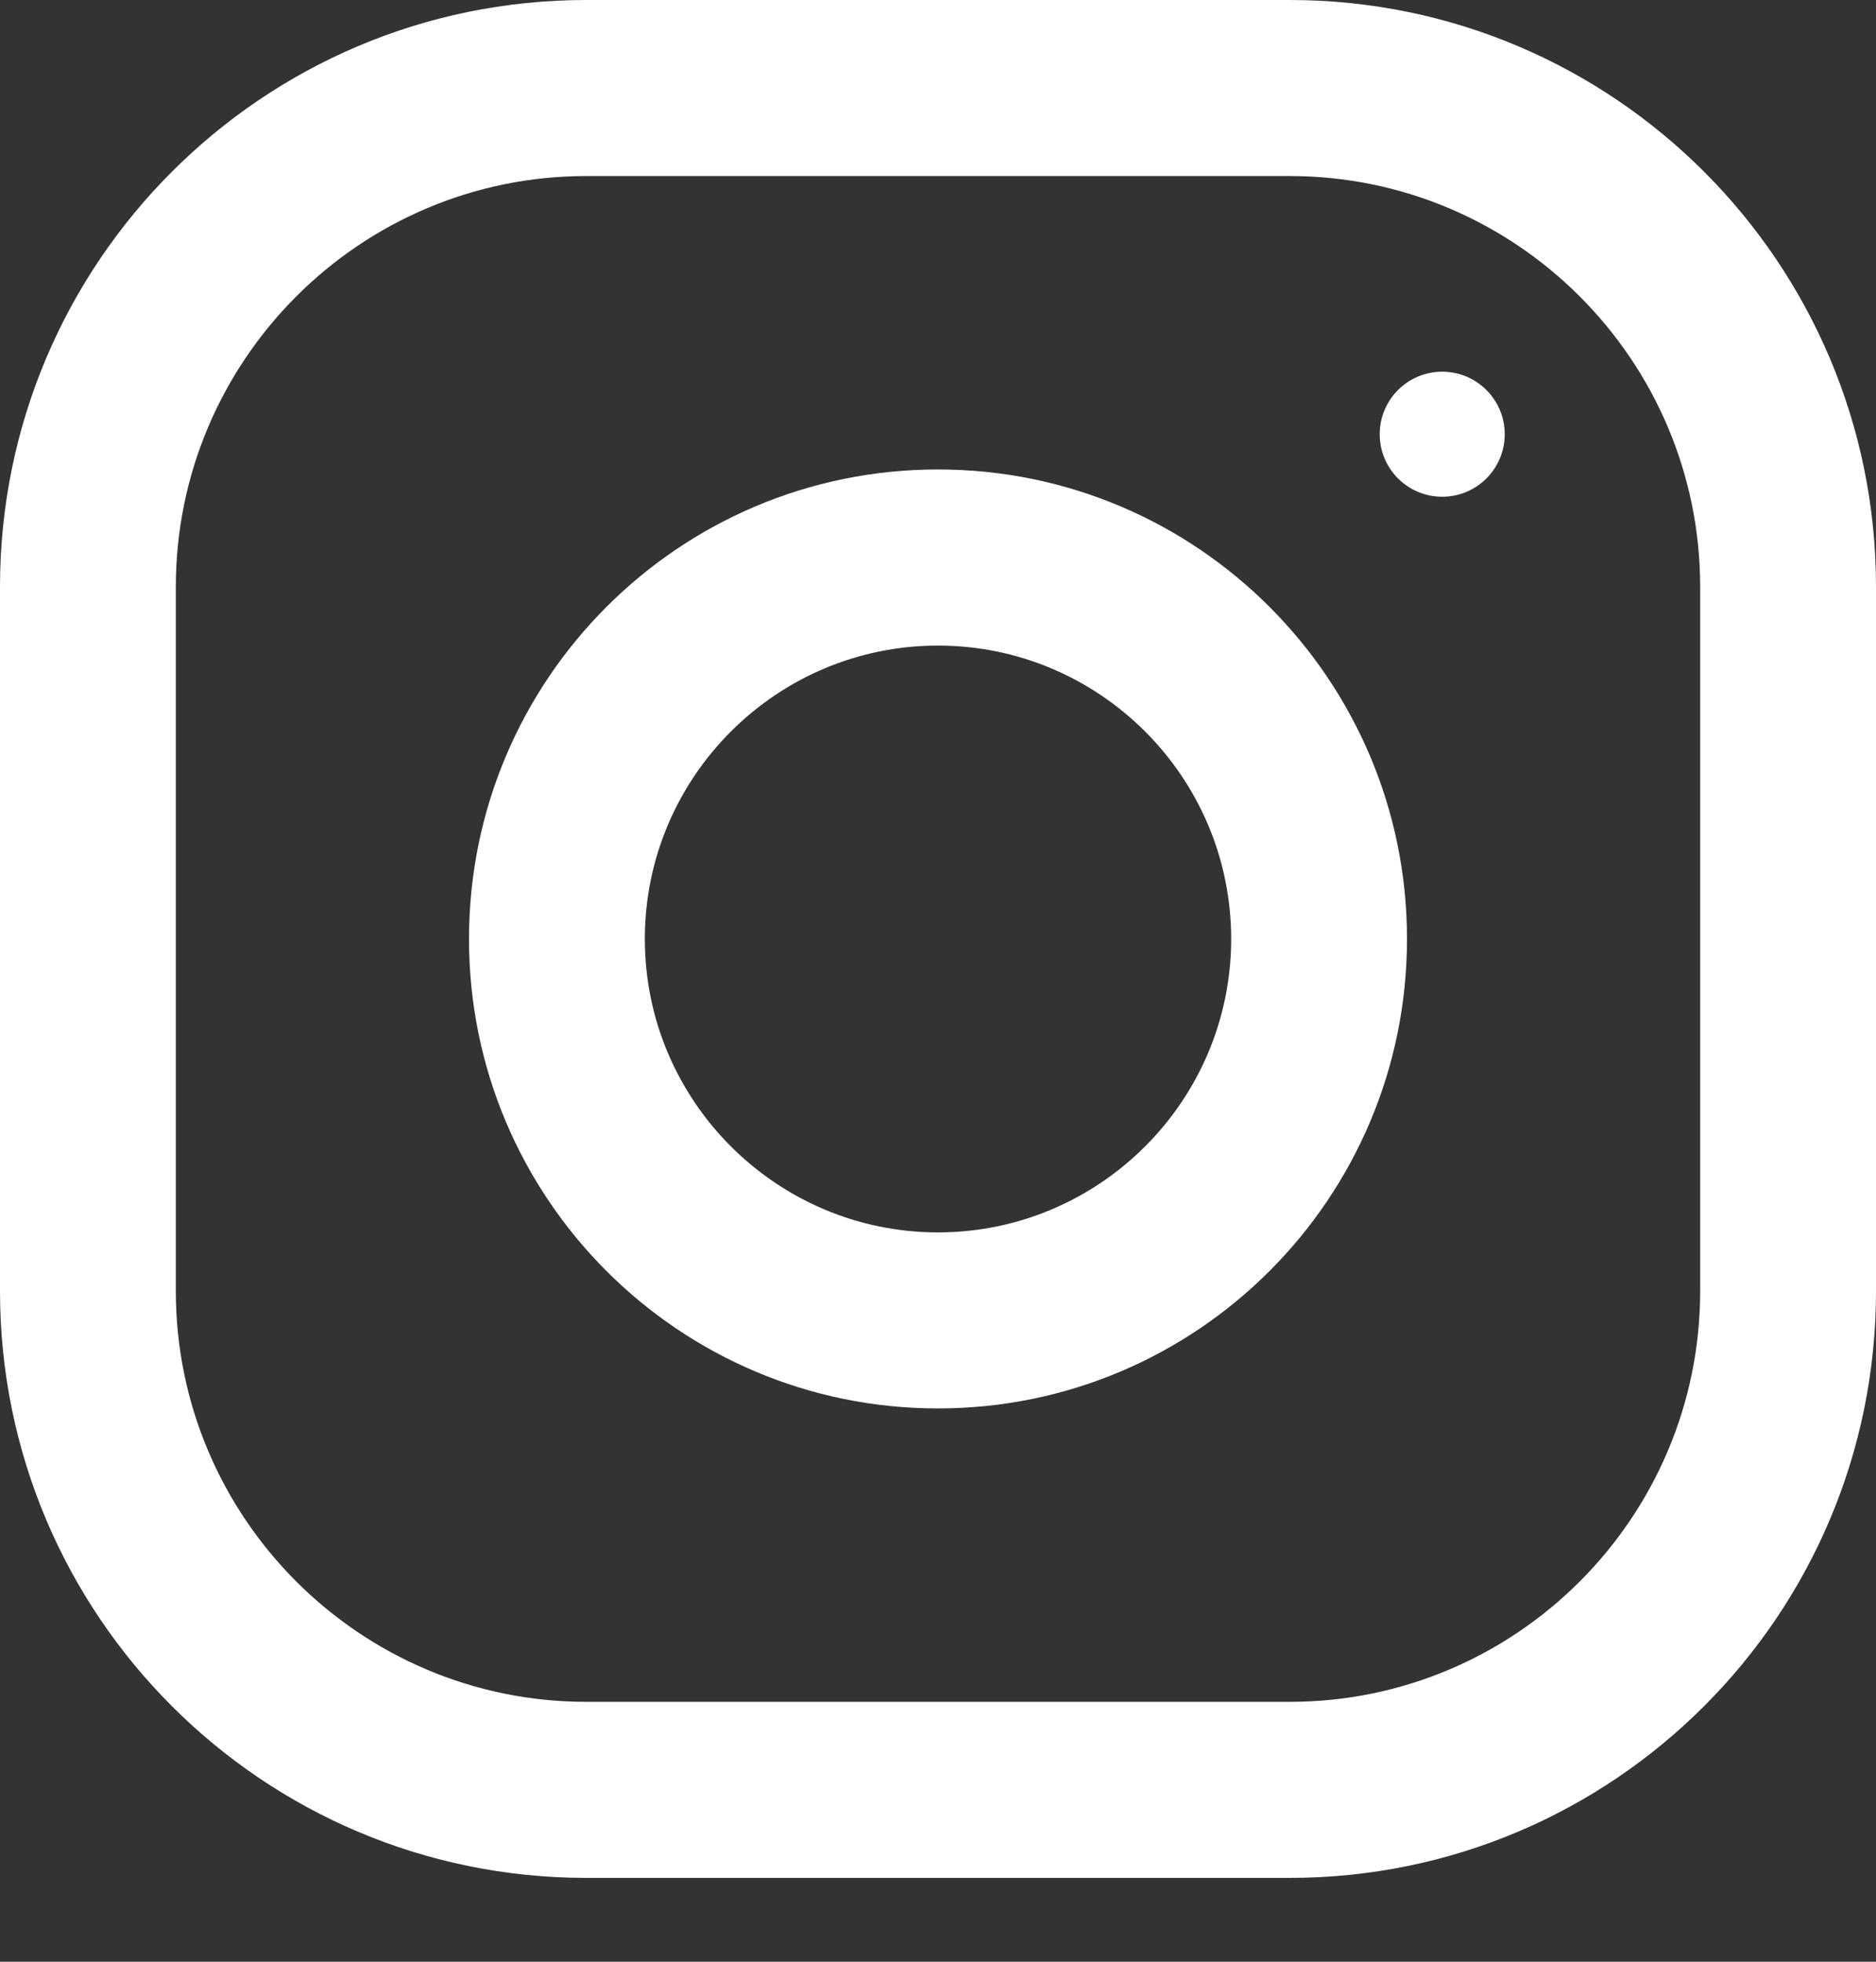
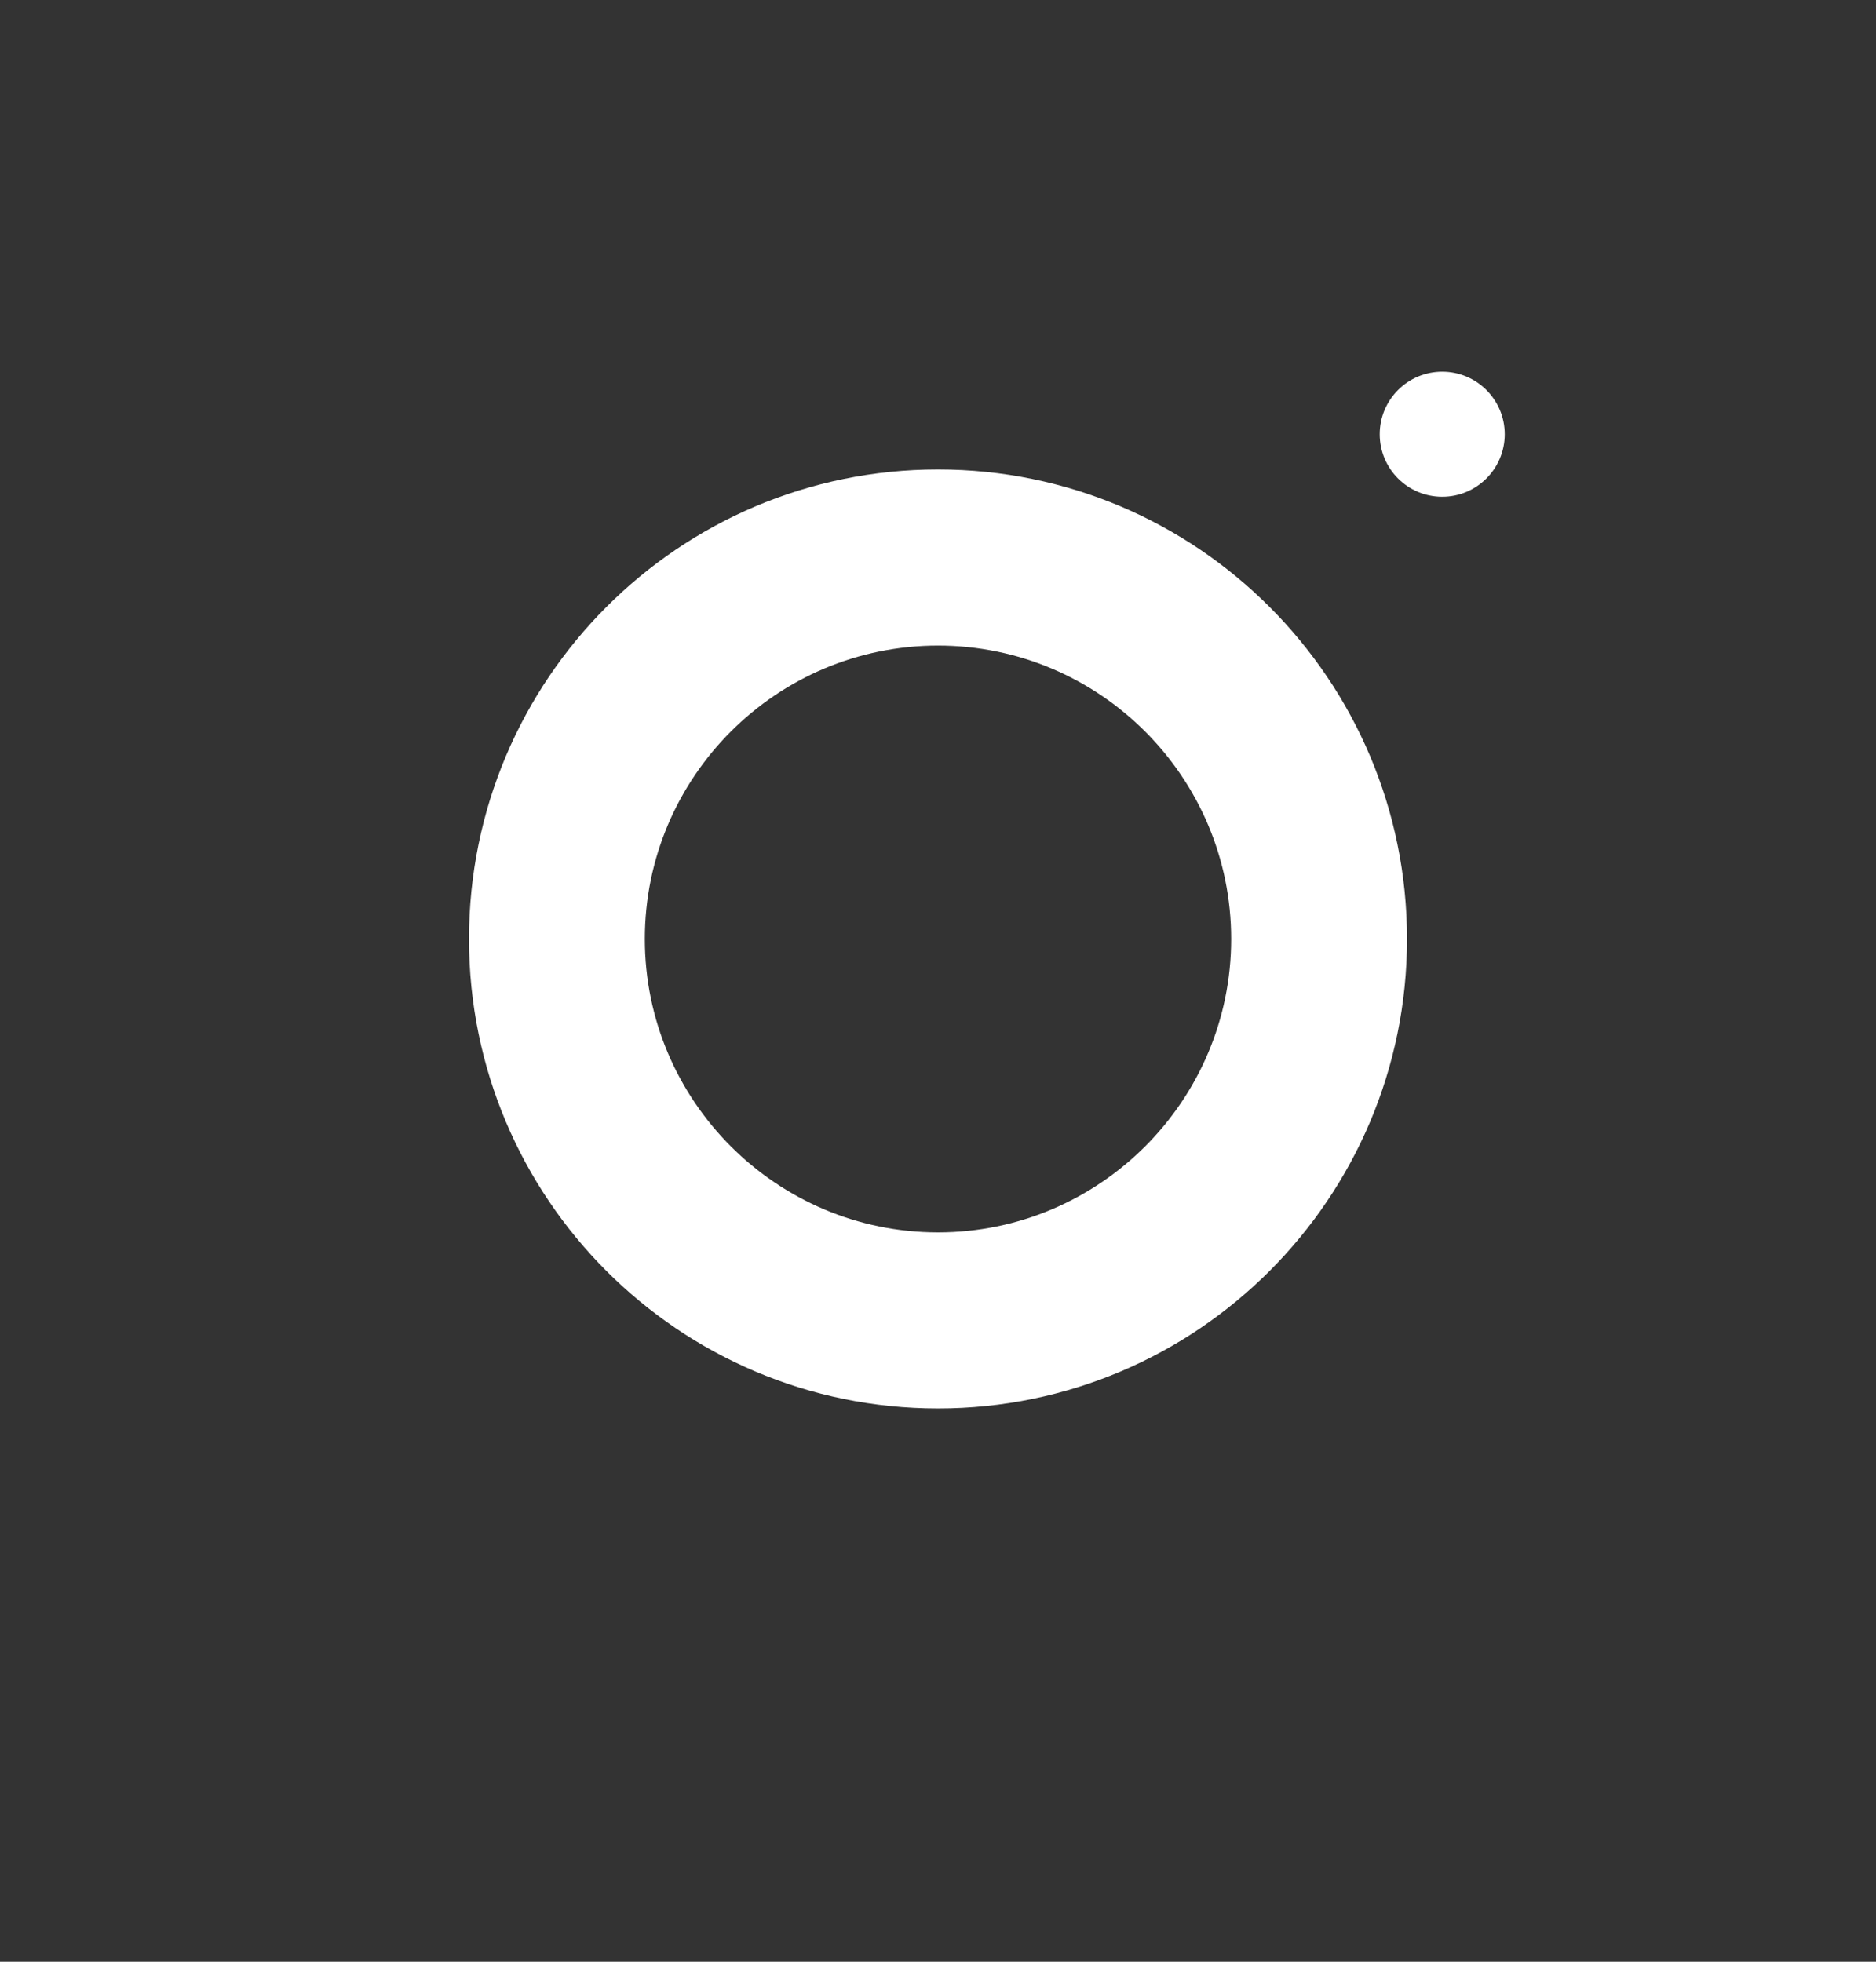
<svg xmlns="http://www.w3.org/2000/svg" width="22" height="23" viewBox="0 0 22 23" fill="none">
  <rect x="0" y="0" width="22" height="23" fill="#333333" stroke="none" />
-   <path fill-rule="evenodd" clip-rule="evenodd" d="M6.875 0H15.125C18.921 0 22 3.081 22 6.88V15.137C22 18.936 18.921 22.017 15.125 22.017H6.875C3.079 22.017 0 18.936 0 15.137V6.88C0 3.081 3.079 0 6.875 0ZM15.125 19.953C17.779 19.953 19.938 17.793 19.938 15.137V6.88C19.938 4.225 17.779 2.064 15.125 2.064H6.875C4.221 2.064 2.062 4.225 2.062 6.88V15.137C2.062 17.793 4.221 19.953 6.875 19.953H15.125Z" fill="white" />
  <path fill-rule="evenodd" clip-rule="evenodd" d="M5.5 11.009C5.5 7.969 7.963 5.504 11 5.504C14.037 5.504 16.5 7.969 16.5 11.009C16.5 14.049 14.037 16.513 11 16.513C7.963 16.513 5.5 14.049 5.5 11.009ZM7.562 11.009C7.562 12.905 9.105 14.449 11 14.449C12.895 14.449 14.438 12.905 14.438 11.009C14.438 9.111 12.895 7.569 11 7.569C9.105 7.569 7.562 9.111 7.562 11.009Z" fill="white" />
  <ellipse cx="16.913" cy="5.091" rx="0.733" ry="0.733" fill="white" />
</svg>